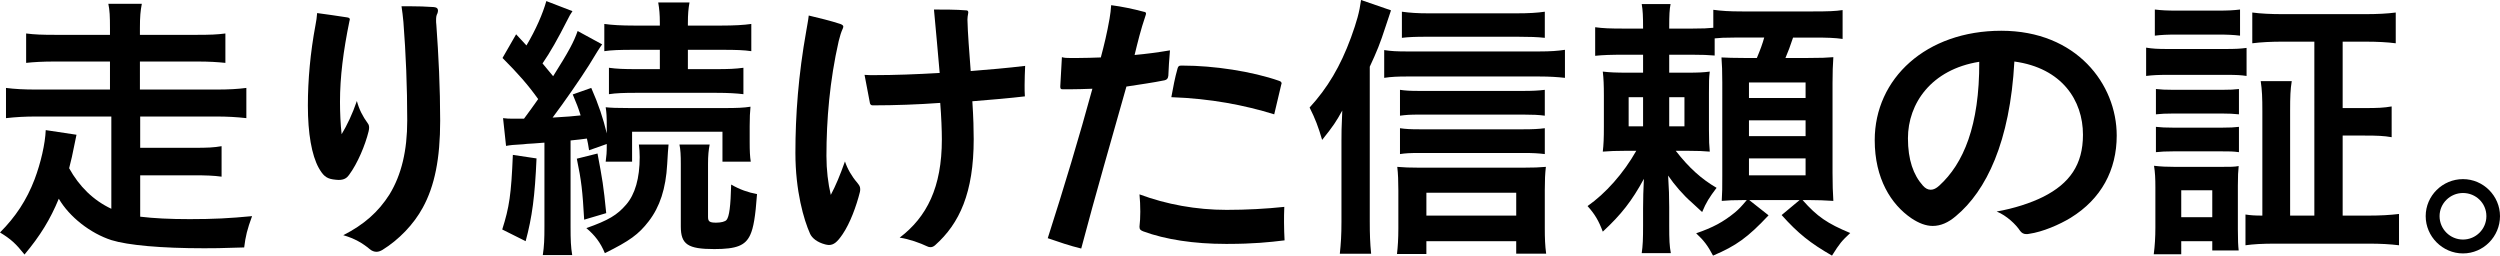
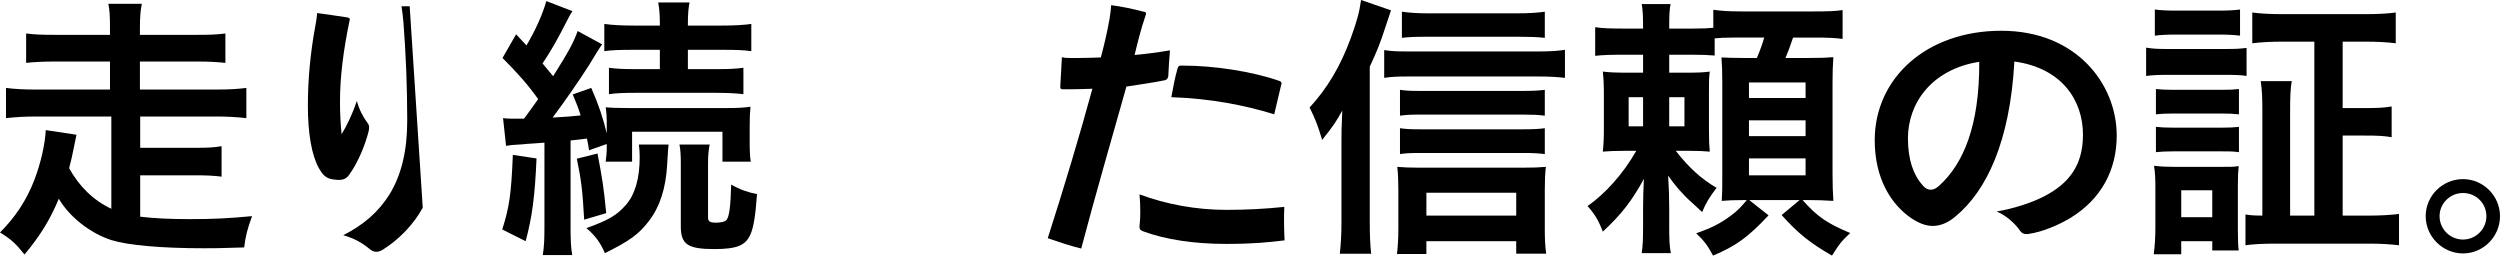
<svg xmlns="http://www.w3.org/2000/svg" id="_レイヤー_2" viewBox="0 0 459.2 46.95">
  <g id="_レイヤー_1-2">
    <path d="m20.45,21.4H6.75c-2.2,0-3.85.1-5.65.3v-5.55c1.55.2,3.25.3,5.65.3h13.45v-5.15h-10.05c-2.35,0-3.95.1-5.35.25v-5.4c1.55.2,2.95.25,5.35.25h10.05v-1.25c0-2.15-.05-3.25-.3-4.45h6.15c-.25,1.3-.35,2.35-.35,4.45v1.25h10.45c2.4,0,3.75-.05,5.25-.25v5.4c-1.45-.15-2.95-.25-5.25-.25h-10.45v5.15h13.9c2.5,0,4.1-.1,5.65-.3v5.55c-1.8-.2-3.45-.3-5.65-.3h-13.85v5.75h9.85c2.6,0,3.65-.05,5.1-.3v5.6c-1.4-.2-2.9-.25-5.1-.25h-9.85v7.6c2.5.3,5.4.45,9.1.45,4.35,0,7.3-.15,11.45-.55-.9,2.45-1.2,3.7-1.45,5.75-4.9.15-5.3.15-7.35.15-7.9,0-14-.55-17.05-1.5-3.85-1.25-7.7-4.25-9.65-7.6-1.55,3.75-3.4,6.8-6.3,10.25-1.6-2-2.45-2.8-4.5-4.05,2.85-2.85,4.9-5.95,6.35-9.75,1.15-3.05,1.95-6.55,2.05-9.05l5.65.85c-.13.6-.42,1.97-.85,4.1-.15.6-.3,1.2-.5,2.05,1.85,3.35,4.45,5.9,7.75,7.45v-16.95Z" />
-     <path d="m64.1,32.15c-.4.55-.9.9-1.9.9-.3,0-.65-.05-1.05-.1-1.3-.2-1.85-.8-2.6-2.1-1.3-2.35-2-6.35-2-11.45,0-4.7.45-9.75,1.4-14.8.15-.7.25-1.5.3-2.2,1.45.2,3.7.5,5.55.8.3.05.45.15.45.35,0,.1,0,.15-.05.25-1.15,5.6-1.75,10.35-1.75,14.9,0,2,.1,4.15.3,5.95,1-1.65,2-3.75,2.8-6.1.4,1.5,1.05,2.8,2,4.1.2.25.25.5.25.85,0,.2-.05.4-.1.65-.6,2.45-2,5.85-3.6,8h0Zm13.55,6c-1.65,3.05-4.4,5.9-7.4,7.75-.35.2-.7.35-1.1.35s-.85-.15-1.25-.5c-1.25-1.05-2.75-1.95-4.85-2.55,3.75-1.9,6.45-4.25,8.5-7.5,2.2-3.6,3.25-8.05,3.25-13.55,0-6.25-.25-12.25-.7-18.1-.1-1-.2-2-.35-2.9h1.5c1.5,0,3.05.05,4.45.15.55.05.75.3.75.65,0,.15-.05.35-.1.5-.2.35-.25.7-.25,1.25,0,.25,0,.55.05.9.4,5.5.7,11.55.7,17.6,0,6.9-1,11.95-3.2,15.95h0Z" />
+     <path d="m64.1,32.15c-.4.55-.9.9-1.9.9-.3,0-.65-.05-1.05-.1-1.3-.2-1.85-.8-2.6-2.1-1.3-2.35-2-6.35-2-11.45,0-4.7.45-9.75,1.4-14.8.15-.7.25-1.5.3-2.2,1.45.2,3.7.5,5.55.8.3.05.45.15.45.35,0,.1,0,.15-.05.25-1.15,5.6-1.75,10.35-1.75,14.9,0,2,.1,4.15.3,5.95,1-1.65,2-3.75,2.8-6.1.4,1.5,1.05,2.8,2,4.1.2.25.25.5.25.85,0,.2-.05.4-.1.65-.6,2.45-2,5.85-3.6,8h0Zm13.55,6c-1.65,3.05-4.4,5.9-7.4,7.75-.35.2-.7.35-1.1.35s-.85-.15-1.25-.5c-1.25-1.05-2.75-1.95-4.85-2.55,3.75-1.9,6.45-4.25,8.5-7.5,2.2-3.6,3.25-8.05,3.25-13.55,0-6.25-.25-12.25-.7-18.1-.1-1-.2-2-.35-2.9h1.5h0Z" />
    <path d="m98.55,29.1c-.3,6.95-.8,10.75-2,15.2l-4.3-2.15c1.3-4.1,1.65-6.4,1.95-13.7l4.35.65h0Zm-6.15-7.4c.7.1,1.1.1,2.05.1h1.8c.97-1.3,1.83-2.5,2.6-3.6-1.85-2.6-3.75-4.75-6.55-7.55l2.5-4.35,1.9,2.05c1.75-2.95,3-5.85,3.65-8.15l4.8,1.85c-.35.5-.55.85-1.05,1.85-1.55,3.05-3.05,5.75-4.45,7.75.95,1.15,1.2,1.45,1.95,2.35,2.9-4.6,3.8-6.3,4.5-8.3l4.5,2.45c-.4.53-1.2,1.8-2.4,3.8-1.6,2.55-4.7,7-6.7,9.65,2.8-.15,3.65-.25,5.15-.4-.45-1.45-.7-2.05-1.45-3.85l3.4-1.2c1.35,3.05,2.2,5.65,2.85,8.35v-1.2c0-1.95-.05-2.65-.2-3.6.95.1,2,.15,4.5.15h17.3c2.3,0,3.55-.05,4.8-.25-.1,1.1-.15,1.95-.15,3.55v3c0,1.55.05,2.65.2,3.55h-5.2v-5.5h-16.6v5.5h-4.85c.15-1.3.2-1.4.2-3.25l-3.25,1.15c-.15-1.05-.25-1.45-.4-2.15-1.1.15-1.5.2-3,.35v15.8c0,2.5.05,3.75.3,5.25h-5.4c.25-1.65.3-2.9.3-5.25v-15.4c-.85.05-1.5.1-1.95.15-1,.05-1.65.1-1.95.15-1.8.1-2.35.15-3.15.3l-.55-5.1h0Zm17.35,6.5c.9,4.75,1.1,5.9,1.6,10.95l-4.05,1.2c-.3-5.3-.5-7.1-1.35-11.2l3.8-.95Zm13.05-1.65c-.07.63-.15,1.83-.25,3.6-.25,4.5-1.35,7.85-3.4,10.5-1.85,2.4-3.5,3.6-8.05,5.85-.8-1.95-1.85-3.3-3.4-4.6,4.1-1.45,5.65-2.4,7.3-4.3s2.5-4.85,2.5-8.75c0-.9-.05-1.45-.15-2.3h5.45,0Zm-6.35-17.4c-2.6,0-4.15.05-5.45.25v-5c1.45.2,3.1.3,5.55.3h4.65v-.5c0-1.55-.1-2.6-.3-3.75h5.75c-.2,1.1-.3,2.1-.3,3.8v.45h6.1c2.35,0,4.2-.1,5.55-.3v5c-1.35-.2-2.75-.25-5.4-.25h-6.25v3.55h5.1c2.4,0,3.6-.05,5.1-.25v4.85c-1.25-.15-2.75-.25-5.05-.25h-14.6c-2.3,0-3.75.05-5.05.25v-4.85c1.45.2,2.7.25,5.1.25h4.25v-3.55h-4.75Zm13.9,17.4c-.2,1.05-.3,2.05-.3,3.55v9.75c0,.85.3,1.05,1.5,1.05.9,0,1.65-.2,1.9-.5.5-.6.75-2.5.85-6.5,1.55.9,3.1,1.45,4.75,1.75-.3,4.15-.65,6.2-1.25,7.5-.9,1.95-2.5,2.6-6.6,2.6-4.85,0-6.15-.85-6.15-4.15v-11.5c0-1.55-.05-2.6-.25-3.55,0,0,5.55,0,5.55,0Z" />
-     <path d="m154.75,43.05c-.95,1.4-1.6,1.95-2.5,1.95-.2,0-.4-.05-.65-.1-1.55-.4-2.45-1.2-2.8-1.95-1.15-2.55-2.7-7.85-2.7-14.85s.55-14.35,2-22.45c.15-.95.35-1.85.45-2.8,1.7.4,4.15,1,5.8,1.55.4.15.55.3.55.5,0,.1-.05.2-.1.35-.3.65-.5,1.3-.75,2.3-1.65,7.25-2.25,14.45-2.25,21.1,0,2.55.3,5.05.8,7.15.9-1.7,1.7-3.6,2.6-6.15.45,1.35,1.25,2.75,2.25,3.9.3.4.55.65.55,1.15,0,.15,0,.35-.05.55-.65,2.6-1.8,5.75-3.2,7.8h0Zm4.05-29.3c.55.05,1.15.05,1.7.05,3.85,0,7.8-.15,12.1-.4-.3-3.65-.7-7.75-1.05-11.65,1.75,0,4.1,0,5.9.15.25,0,.4.1.4.35v.1c-.1.5-.15.95-.15,1.25.05,2.5.35,6.05.6,9.45,3.15-.25,6.7-.55,10-.95-.05,1.2-.1,2.4-.1,3.55,0,.7,0,1.4.05,2.05-2.5.3-6.45.65-9.65.9.2,3.05.25,5.3.25,6.95,0,9.85-2.6,15.5-7.1,19.5-.3.25-.55.35-.85.35-.2,0-.4-.05-.6-.15-1.25-.6-3.3-1.35-5.05-1.6,5-3.8,7.75-9.25,7.75-18.05,0-1.6-.1-4.25-.3-6.7-4.05.3-8.45.45-12.2.45h-.2c-.25,0-.4-.1-.5-.35,0,0-1-5.25-1-5.25Z" />
    <path d="m214.6,13.9c-.05.5-.25.75-.7.85-2.2.45-4.45.75-7,1.15-2.55,9.05-5.7,19.9-8.3,29.75-2.1-.5-4.1-1.2-6.15-1.9,3-9.35,5.8-18.65,8.2-27.45-1.55.05-2.9.1-4.15.1h-1.3c-.35,0-.45-.1-.45-.5.1-1.65.2-3.6.3-5.4.5.15.95.15,1.45.15h1.55c1.35,0,2.65-.05,4.15-.1.6-2.25,1.15-4.5,1.6-7.1.15-.85.25-1.7.3-2.5,1.95.25,4.1.7,5.95,1.2.35.05.45.15.45.35,0,.1-.05.25-.1.4-.9,2.65-1.4,4.75-2,7.2,2.2-.2,4.1-.45,6.5-.85-.15,1.75-.25,3.3-.3,4.65h0Zm11,30.9h-.5c-5.75,0-11.05-.8-15.1-2.3-.5-.2-.7-.35-.7-.85.1-.85.15-1.8.15-2.75,0-1.1-.05-2.2-.15-3.2,4.95,1.85,10.45,2.85,16,2.85,3.65,0,7.35-.2,10.6-.55-.05,1-.05,1.95-.05,2.85,0,1.15.05,2.25.1,3.3-2.8.35-5.9.65-10.35.65Zm8.45-23.8c-5.5-1.7-11.7-2.9-18.9-3.15.35-1.9.65-3.55,1.15-5.3.1-.3.2-.5.6-.5h.4c5.6,0,12.65,1.05,17.65,2.8.3.1.45.25.45.45,0,.05,0,.15-.05.2l-1.3,5.5h0Z" />
    <path d="m251.6,40.8c0,2.15.05,3.8.25,5.8h-5.75c.2-1.95.3-3.4.3-5.85v-14.9c0-1.75,0-1.9.15-5.55-1.1,2-1.65,2.85-3.7,5.4-.7-2.4-1.25-3.85-2.3-5.95,3.3-3.6,5.65-7.55,7.6-12.85,1.05-2.9,1.55-4.65,1.85-6.9l5.5,1.9c-.15.5-.5,1.5-1,3-1,3.1-1.6,4.55-2.9,7.35v28.55Zm2.65-31.6c1.25.2,2.4.25,4.15.25h24.35c2,0,3.4-.1,4.7-.3v5.15c-1.35-.15-2.8-.25-4.7-.25h-24.35c-1.55,0-2.9.05-4.15.25v-5.1Zm7.75,37.45h-5.4c.15-1.3.25-2.8.25-4.65v-7.05c0-1.6-.05-3.1-.2-4.3,1.05.1,2.4.15,4.1.15h18.95c1.95,0,3.15-.05,4.25-.15-.15,1.25-.2,2.45-.2,4.25v7c0,1.9.05,3.2.25,4.7h-5.5v-2.3h-16.5v2.35Zm21.75-25.4c-1.1-.15-2.25-.2-3.9-.2h-19.15c-1.7,0-2.4.05-3.55.2v-4.75c1.05.15,1.8.2,3.55.2h19.1c1.65,0,2.75-.05,3.95-.2v4.75h0Zm0,7.05c-1.25-.15-2.2-.2-3.85-.2h-19.2c-1.75,0-2.55.05-3.55.2v-4.75c1.05.15,1.85.2,3.55.2h19.15c1.65,0,2.75-.05,3.9-.2v4.75h0Zm0-21.35c-1.35-.15-2.8-.2-4.9-.2h-16.85c-2,0-3.3.05-4.5.2V2.15c1.45.2,2.85.3,4.95.3h16c2.4,0,3.95-.1,5.3-.3v4.8Zm-5.25,32.65v-4.2h-16.5v4.2h16.5Z" />
    <path d="m314.95,10.2c-1.2-.1-2.25-.15-4.25-.15h-4.1v3.3h3.3c2.05,0,3-.05,4.15-.2-.15,1.25-.15,1.75-.15,4v6.65c0,2.15.05,2.95.15,4.05-1.25-.1-2.05-.15-4.05-.15h-2.2c2.45,3.15,4.75,5.2,7.5,6.8-1.35,1.8-1.9,2.65-2.65,4.45-.3-.3-.95-.9-1.95-1.8-1.45-1.25-3.15-3.2-4.3-4.9.15,2.3.2,3.95.2,5.8v3.35c0,2.7.05,3.8.3,5.1h-5.35c.2-1.4.25-2.55.25-5.1v-3.15c0-1.8.05-3.35.15-5.4-2.2,4.05-4.15,6.55-7.55,9.7-.75-2-1.45-3.2-2.8-4.7,3.3-2.3,6.6-6,8.95-10.15h-1.95c-2.05,0-2.75.05-4.2.15.15-1.3.2-2.45.2-4.55v-5.75c0-1.95-.05-3.1-.2-4.4,1.35.15,2.3.2,4.85.2h2.55v-3.3h-3.35c-2.55,0-4.05.05-5.45.2v-5.25c1.5.2,2.65.25,5.45.25h3.35c0-2.3-.05-3.35-.25-4.5h5.3c-.2.95-.25,2.1-.25,4.15v.35h4.15c2.15,0,2.9-.05,3.95-.15V1.8c1.5.2,2.85.3,5.3.3h13.05c2.75,0,4.1-.05,5.4-.25v5.3c-1.45-.2-2.7-.25-5.4-.25h-3.7c-.5,1.5-.9,2.6-1.4,3.75h3.95c2.65,0,3.65-.05,4.85-.15-.1,1.35-.15,2.85-.15,4.75v16.5c0,1.95.05,3.75.15,5.15-1.7-.1-2.8-.15-4.25-.15h-1.4c2.7,3.05,4.55,4.3,8.75,6.05-1.6,1.5-1.9,1.85-3.35,4.15-4-2.3-6.2-4.05-9.25-7.45l3.3-2.75h-9.25l3.55,2.8c-3.8,4.05-5.95,5.6-10.2,7.4-.95-1.8-1.65-2.75-3.1-4.1,3.05-1.05,4.95-2.05,7.15-3.85.75-.65,1.05-.95,2.15-2.25h-.7c-1.65,0-2.9.05-3.9.15.1-1.55.1-2.4.1-4.55V15.2c0-2.25-.05-3.25-.15-4.65,1.15.05,2.05.1,4.25.1h2.25c.65-1.55,1.05-2.65,1.35-3.75h-5.5c-1.85,0-2.65.05-3.6.15v3.15h0Zm-15.8,7.65v5.35h2.65v-5.35h-2.65Zm7.45,5.35h2.8v-5.35h-2.8v5.35Zm14.65-5.2h10.4v-2.85h-10.4v2.85Zm0,7h10.4v-2.9h-10.4v2.9Zm0,7.2h10.4v-3.1h-10.4v3.1Z" />
    <path d="m380.35,40c-2.05,1.25-5.15,2.6-7.65,2.95-.2.05-.35.05-.5.05-.5,0-.85-.2-1.15-.6-.75-1.15-2.45-2.8-4.3-3.55,3.15-.55,6.25-1.55,8.55-2.7,4.85-2.45,7.3-5.9,7.3-11.4,0-6.3-3.85-12.25-12.6-13.45-.8,14.75-5.15,23.75-10.75,28.4-1.4,1.2-2.8,1.8-4.25,1.8-1.25,0-2.55-.5-3.9-1.4-3.75-2.55-6.75-7.3-6.75-14.35,0-11.35,9.45-20.1,23.25-20.1s21.2,9.8,21.2,19.25c0,6.35-2.85,11.65-8.45,15.1h0Zm-29.9-14.6c0,3.95,1,6.75,2.75,8.7.45.5.9.75,1.45.75.5,0,1-.25,1.55-.75,4.45-4.05,7.4-11,7.35-22.75-8.8,1.4-13.1,7.65-13.1,14.05Z" />
    <path d="m394.2,8.75c1.2.2,2.15.25,4,.25h10.45c2.05,0,2.85-.05,4-.2v5.15c-1.05-.15-1.7-.2-3.8-.2h-10.65c-1.75,0-2.8.05-4,.2v-5.2Zm1.4,37.95c.2-1.5.3-3.15.3-4.9v-7.4c0-1.6-.05-2.7-.25-3.95,1.25.15,2.4.2,3.85.2h8.35c1.95,0,2.5,0,3.35-.15-.1,1-.15,1.8-.15,3.6v8c0,2.05.05,3,.15,3.9h-4.85v-1.7h-5.7v2.4h-5.05,0Zm.2-44.95c1.3.15,2.15.2,4.15.2h7.3c2.05,0,2.9-.05,4.2-.2v4.8c-1.25-.15-2.3-.2-4.2-.2h-7.3c-1.85,0-2.95.05-4.15.2V1.75Zm.2,14.6c1,.1,1.65.15,3.3.15h8.75c1.65,0,2.3-.05,3.2-.15v4.65c-1.1-.1-1.7-.15-3.2-.15h-8.75c-1.6,0-2.3.05-3.3.15v-4.65Zm0,6.95c1,.1,1.65.15,3.3.15h8.75c1.65,0,2.3-.05,3.2-.15v4.65c-1.15-.15-1.65-.15-3.3-.15h-8.7c-1.5,0-2.3.05-3.25.15v-4.65Zm4.65,16.6h5.7v-4.95h-5.7v4.95Zm24.45-32.25h-5.65c-2.35,0-4.15.1-5.75.3V2.3c1.55.2,3.3.3,5.75.3h14.85c2.45,0,4.2-.1,5.75-.3v5.65c-1.55-.2-3.35-.3-5.7-.3h-4.05v12.2h4.1c2.35,0,3.45-.05,4.9-.3v5.65c-1.4-.25-2.65-.3-4.9-.3h-4.1v14.7h4.8c2.1,0,3.9-.1,5.55-.3v5.75c-1.65-.2-3.35-.3-5.65-.3h-16.95c-2.55,0-4.15.1-5.6.3v-5.65c.95.15,1.75.2,3.1.2v-19.2c0-2.45-.05-3.8-.3-5.5h5.7c-.25,1.5-.3,2.85-.3,5.5v19.2h4.45V7.65h0Z" />
    <path d="m459.2,39.7c0,3.75-3.05,6.85-6.8,6.85s-6.85-3.1-6.85-6.85,3.1-6.8,6.85-6.8,6.8,3.1,6.8,6.8Zm-11.1,0c0,2.4,1.95,4.3,4.3,4.3s4.3-1.9,4.3-4.3-1.95-4.25-4.3-4.25-4.3,1.9-4.3,4.25Z" />
  </g>
</svg>